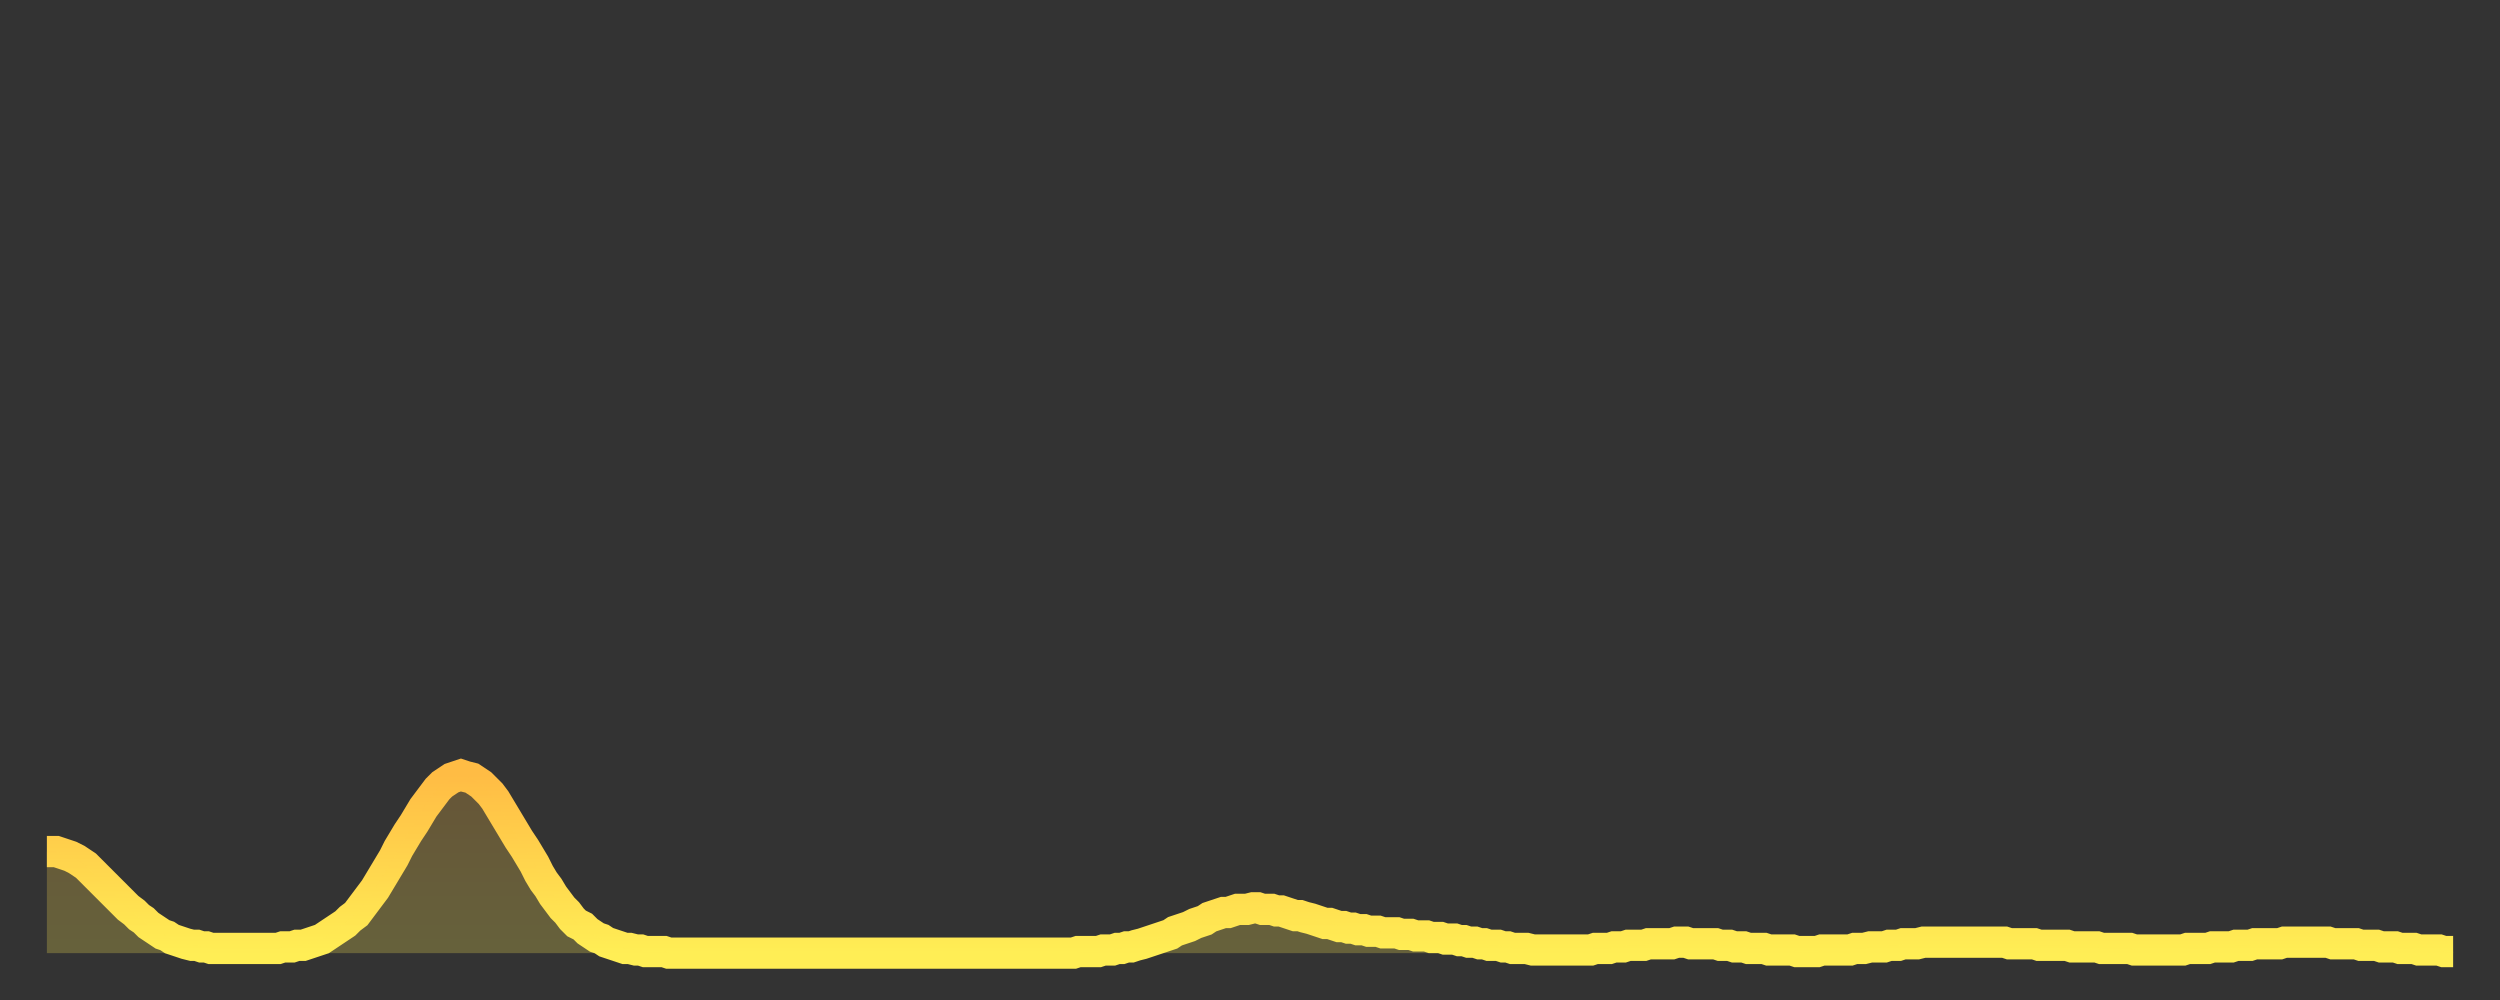
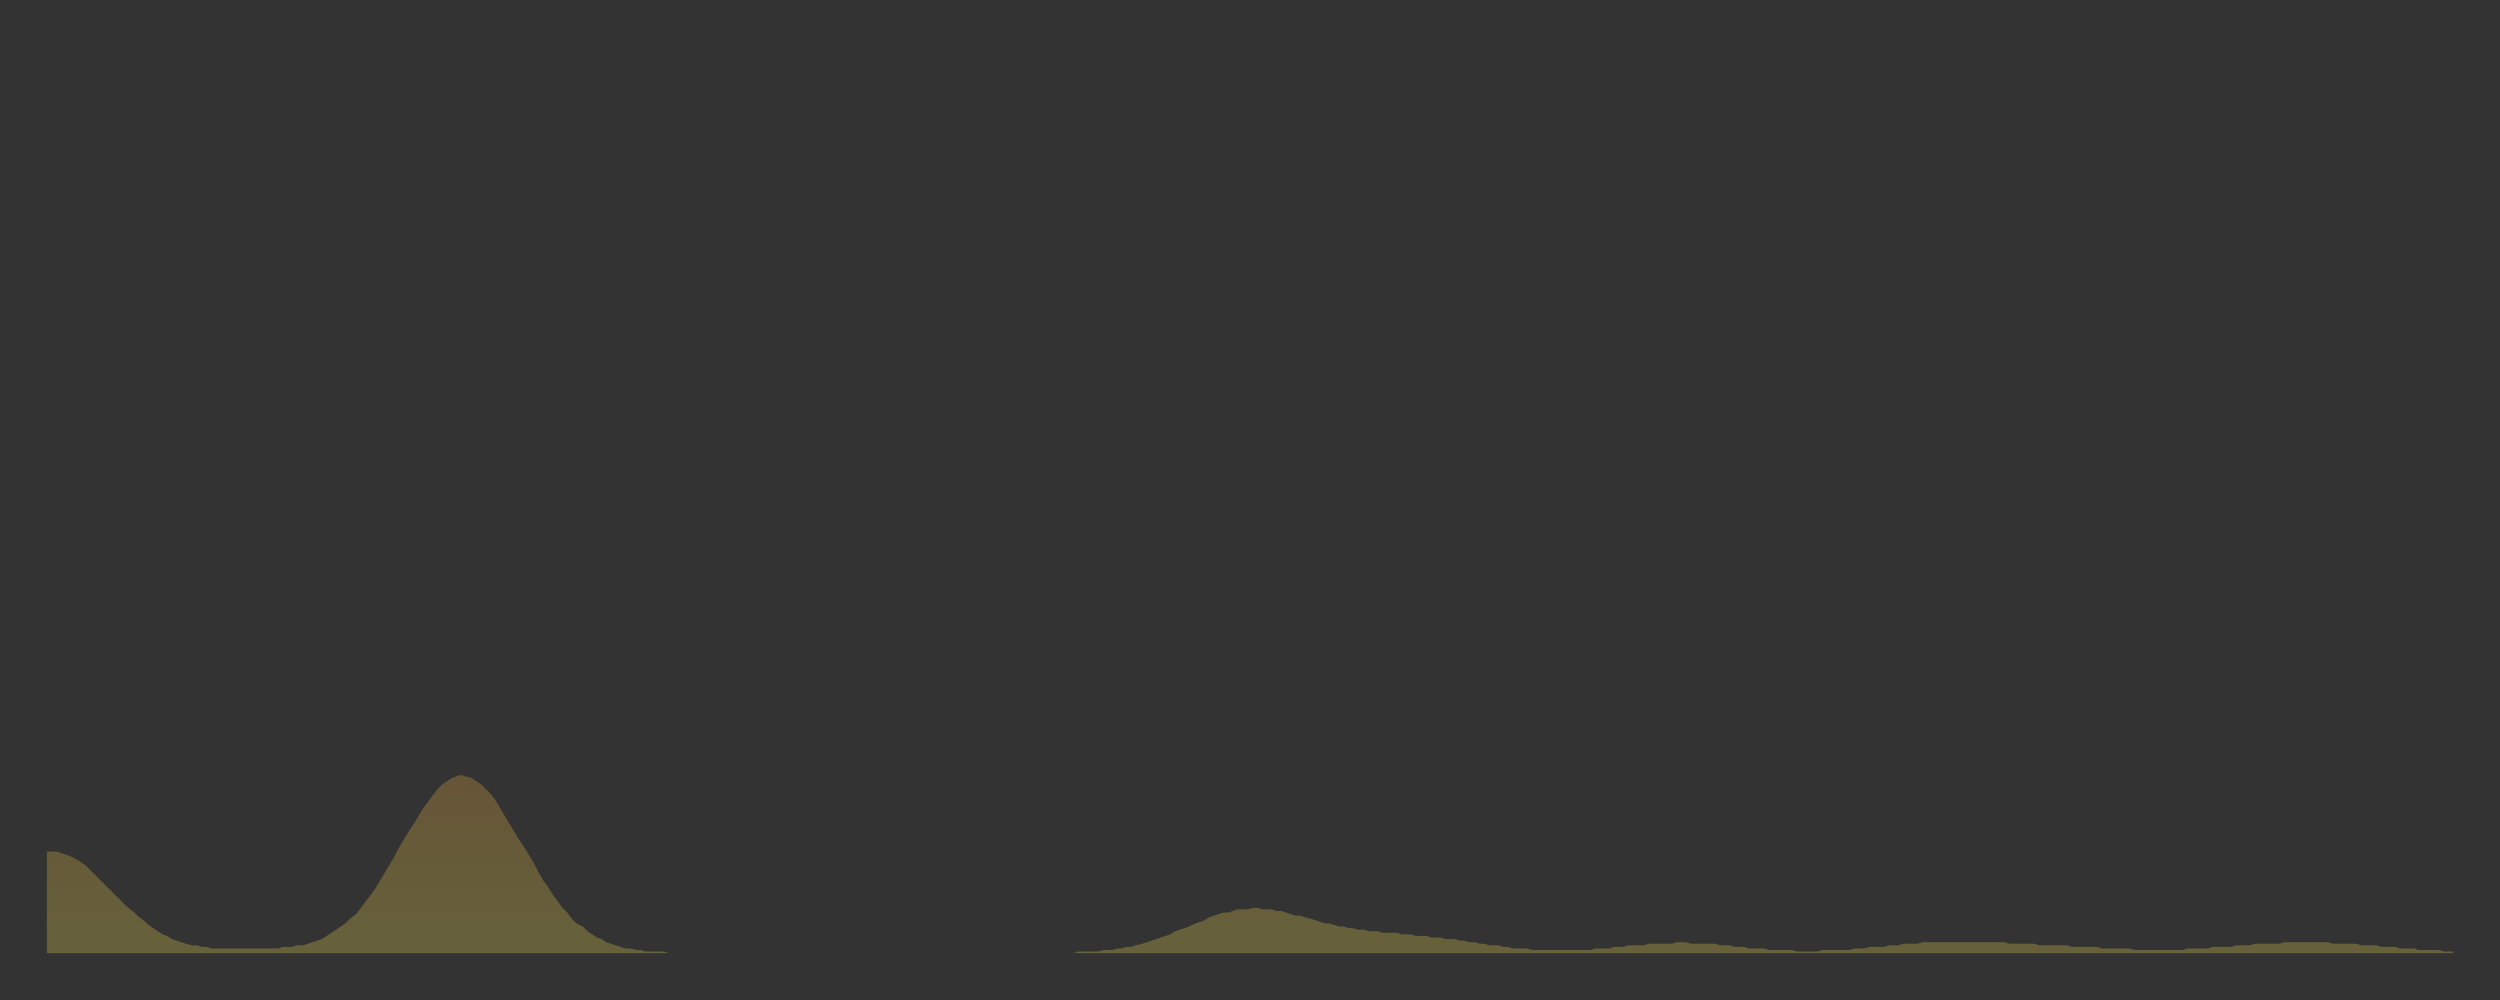
<svg xmlns="http://www.w3.org/2000/svg" baseProfile="full" height="64" version="1.1" width="160">
  <rect width="100%" height="100%" fill="#333333" stroke="none" />
  <defs>
    <linearGradient id="id487682" x1="0" x2="0" y1="0" y2="1">
      <stop offset="0%" stop-color="#ffbc44" />
      <stop offset="50%" stop-color="#ffd54d" />
      <stop offset="100%" stop-color="#ffee55" />
    </linearGradient>
  </defs>
  <g transform="translate(3,3)">
    <g>
-       <path d="M 0.0 51.5 0.3 51.5 0.6 51.5 0.9 51.6 1.2 51.7 1.5 51.8 1.9 52.0 2.2 52.2 2.5 52.4 2.8 52.7 3.1 53.0 3.4 53.3 3.7 53.6 4.0 53.9 4.3 54.2 4.6 54.5 4.9 54.8 5.2 55.1 5.6 55.4 5.9 55.7 6.2 55.9 6.5 56.2 6.8 56.4 7.1 56.6 7.4 56.8 7.7 56.9 8.0 57.1 8.3 57.2 8.6 57.3 8.9 57.4 9.3 57.5 9.6 57.5 9.9 57.6 10.2 57.6 10.5 57.7 10.8 57.7 11.1 57.7 11.4 57.7 11.7 57.7 12.0 57.7 12.3 57.7 12.7 57.7 13.0 57.7 13.3 57.7 13.6 57.7 13.9 57.7 14.2 57.7 14.5 57.7 14.8 57.7 15.1 57.6 15.4 57.6 15.7 57.6 16.0 57.5 16.4 57.5 16.7 57.4 17.0 57.3 17.3 57.2 17.6 57.1 17.9 56.9 18.2 56.7 18.5 56.5 18.8 56.3 19.1 56.1 19.4 55.8 19.8 55.5 20.1 55.1 20.4 54.7 20.7 54.3 21.0 53.9 21.3 53.4 21.6 52.9 21.9 52.4 22.2 51.9 22.5 51.3 22.8 50.8 23.1 50.3 23.5 49.7 23.8 49.2 24.1 48.7 24.4 48.3 24.7 47.9 25.0 47.5 25.3 47.2 25.6 47.0 25.9 46.8 26.2 46.7 26.5 46.6 26.8 46.7 27.2 46.8 27.5 47.0 27.8 47.2 28.1 47.5 28.4 47.8 28.7 48.2 29.0 48.7 29.3 49.2 29.6 49.7 29.9 50.2 30.2 50.7 30.6 51.3 30.9 51.8 31.2 52.3 31.5 52.9 31.8 53.4 32.1 53.8 32.4 54.3 32.7 54.7 33.0 55.1 33.3 55.4 33.6 55.8 33.9 56.1 34.3 56.3 34.6 56.6 34.9 56.8 35.2 57.0 35.5 57.1 35.8 57.3 36.1 57.4 36.4 57.5 36.7 57.6 37.0 57.7 37.3 57.7 37.7 57.8 38.0 57.8 38.3 57.9 38.6 57.9 38.9 57.9 39.2 57.9 39.5 57.9 39.8 58.0 40.1 58.0 40.4 58.0 40.7 58.0 41.0 58.0 41.4 58.0 41.7 58.0 42.0 58.0 42.3 58.0 42.6 58.0 42.9 58.0 43.2 58.0 43.5 58.0 43.8 58.0 44.1 58.0 44.4 58.0 44.7 58.0 45.1 58.0 45.4 58.0 45.7 58.0 46.0 58.0 46.3 58.0 46.6 58.0 46.9 58.0 47.2 58.0 47.5 58.0 47.8 58.0 48.1 58.0 48.5 58.0 48.8 58.0 49.1 58.0 49.4 58.0 49.7 58.0 50.0 58.0 50.3 58.0 50.6 58.0 50.9 58.0 51.2 58.0 51.5 58.0 51.8 58.0 52.2 58.0 52.5 58.0 52.8 58.0 53.1 58.0 53.4 58.0 53.7 58.0 54.0 58.0 54.3 58.0 54.6 58.0 54.9 58.0 55.2 58.0 55.6 58.0 55.9 58.0 56.2 58.0 56.5 58.0 56.8 58.0 57.1 58.0 57.4 58.0 57.7 58.0 58.0 58.0 58.3 58.0 58.6 58.0 58.9 58.0 59.3 58.0 59.6 58.0 59.9 58.0 60.2 58.0 60.5 58.0 60.8 58.0 61.1 58.0 61.4 58.0 61.7 58.0 62.0 58.0 62.3 58.0 62.6 58.0 63.0 58.0 63.3 58.0 63.6 58.0 63.9 58.0 64.2 58.0 64.5 58.0 64.8 58.0 65.1 58.0 65.4 58.0 65.7 58.0 66.0 57.9 66.4 57.9 66.7 57.9 67.0 57.9 67.3 57.9 67.6 57.8 67.9 57.8 68.2 57.8 68.5 57.7 68.8 57.7 69.1 57.6 69.4 57.6 69.7 57.5 70.1 57.4 70.4 57.3 70.7 57.2 71.0 57.1 71.3 57.0 71.6 56.9 71.9 56.8 72.2 56.6 72.5 56.5 72.8 56.4 73.1 56.3 73.5 56.1 73.8 56.0 74.1 55.9 74.4 55.7 74.7 55.6 75.0 55.5 75.3 55.4 75.6 55.4 75.9 55.3 76.2 55.2 76.5 55.2 76.8 55.2 77.2 55.1 77.5 55.1 77.8 55.2 78.1 55.2 78.4 55.2 78.7 55.3 79.0 55.3 79.3 55.4 79.6 55.5 79.9 55.6 80.2 55.6 80.5 55.7 80.9 55.8 81.2 55.9 81.5 56.0 81.8 56.1 82.1 56.1 82.4 56.2 82.7 56.3 83.0 56.3 83.3 56.4 83.6 56.4 83.9 56.5 84.3 56.5 84.6 56.6 84.9 56.6 85.2 56.6 85.5 56.7 85.8 56.7 86.1 56.7 86.4 56.7 86.7 56.8 87.0 56.8 87.3 56.8 87.6 56.9 88.0 56.9 88.3 56.9 88.6 57.0 88.9 57.0 89.2 57.0 89.5 57.1 89.8 57.1 90.1 57.1 90.4 57.2 90.7 57.2 91.0 57.3 91.4 57.3 91.7 57.4 92.0 57.4 92.3 57.5 92.6 57.5 92.9 57.5 93.2 57.6 93.5 57.6 93.8 57.7 94.1 57.7 94.4 57.7 94.7 57.7 95.1 57.8 95.4 57.8 95.7 57.8 96.0 57.8 96.3 57.8 96.6 57.8 96.9 57.8 97.2 57.8 97.5 57.8 97.8 57.8 98.1 57.8 98.4 57.8 98.8 57.8 99.1 57.7 99.4 57.7 99.7 57.7 100.0 57.7 100.3 57.6 100.6 57.6 100.9 57.6 101.2 57.5 101.5 57.5 101.8 57.5 102.2 57.5 102.5 57.4 102.8 57.4 103.1 57.4 103.4 57.4 103.7 57.4 104.0 57.4 104.3 57.3 104.6 57.3 104.9 57.3 105.2 57.4 105.5 57.4 105.9 57.4 106.2 57.4 106.5 57.4 106.8 57.4 107.1 57.5 107.4 57.5 107.7 57.5 108.0 57.6 108.3 57.6 108.6 57.6 108.9 57.7 109.3 57.7 109.6 57.7 109.9 57.7 110.2 57.8 110.5 57.8 110.8 57.8 111.1 57.8 111.4 57.8 111.7 57.8 112.0 57.9 112.3 57.9 112.6 57.9 113.0 57.9 113.3 57.9 113.6 57.8 113.9 57.8 114.2 57.8 114.5 57.8 114.8 57.8 115.1 57.8 115.4 57.8 115.7 57.7 116.0 57.7 116.3 57.7 116.7 57.6 117.0 57.6 117.3 57.6 117.6 57.6 117.9 57.5 118.2 57.5 118.5 57.5 118.8 57.4 119.1 57.4 119.4 57.4 119.7 57.4 120.1 57.3 120.4 57.3 120.7 57.3 121.0 57.3 121.3 57.3 121.6 57.3 121.9 57.3 122.2 57.3 122.5 57.3 122.8 57.3 123.1 57.3 123.4 57.3 123.8 57.3 124.1 57.3 124.4 57.3 124.7 57.3 125.0 57.3 125.3 57.3 125.6 57.4 125.9 57.4 126.2 57.4 126.5 57.4 126.8 57.4 127.2 57.4 127.5 57.5 127.8 57.5 128.1 57.5 128.4 57.5 128.7 57.5 129.0 57.5 129.3 57.5 129.6 57.6 129.9 57.6 130.2 57.6 130.5 57.6 130.9 57.6 131.2 57.6 131.5 57.7 131.8 57.7 132.1 57.7 132.4 57.7 132.7 57.7 133.0 57.7 133.3 57.7 133.6 57.8 133.9 57.8 134.2 57.8 134.6 57.8 134.9 57.8 135.2 57.8 135.5 57.8 135.8 57.8 136.1 57.8 136.4 57.8 136.7 57.8 137.0 57.7 137.3 57.7 137.6 57.7 138.0 57.7 138.3 57.7 138.6 57.6 138.9 57.6 139.2 57.6 139.5 57.6 139.8 57.6 140.1 57.5 140.4 57.5 140.7 57.5 141.0 57.5 141.3 57.4 141.7 57.4 142.0 57.4 142.3 57.4 142.6 57.4 142.9 57.4 143.2 57.3 143.5 57.3 143.8 57.3 144.1 57.3 144.4 57.3 144.7 57.3 145.1 57.3 145.4 57.3 145.7 57.3 146.0 57.3 146.3 57.4 146.6 57.4 146.9 57.4 147.2 57.4 147.5 57.4 147.8 57.4 148.1 57.5 148.4 57.5 148.8 57.5 149.1 57.5 149.4 57.6 149.7 57.6 150.0 57.6 150.3 57.6 150.6 57.7 150.9 57.7 151.2 57.7 151.5 57.7 151.8 57.8 152.1 57.8 152.5 57.8 152.8 57.8 153.1 57.8 153.4 57.9 153.7 57.9 154.0 57.9" fill="none" id="graph-curve" opacity="1" stroke="url(#id487682)" stroke-width="2" />
      <path d="M 0 58 L 0.0 51.5 0.3 51.5 0.6 51.5 0.9 51.6 1.2 51.7 1.5 51.8 1.9 52.0 2.2 52.2 2.5 52.4 2.8 52.7 3.1 53.0 3.4 53.3 3.7 53.6 4.0 53.9 4.3 54.2 4.6 54.5 4.9 54.8 5.2 55.1 5.6 55.4 5.9 55.7 6.2 55.9 6.5 56.2 6.8 56.4 7.1 56.6 7.4 56.8 7.7 56.9 8.0 57.1 8.3 57.2 8.6 57.3 8.9 57.4 9.3 57.5 9.6 57.5 9.9 57.6 10.2 57.6 10.5 57.7 10.8 57.7 11.1 57.7 11.4 57.7 11.7 57.7 12.0 57.7 12.3 57.7 12.7 57.7 13.0 57.7 13.3 57.7 13.6 57.7 13.9 57.7 14.2 57.7 14.5 57.7 14.8 57.7 15.1 57.6 15.4 57.6 15.7 57.6 16.0 57.5 16.4 57.5 16.7 57.4 17.0 57.3 17.3 57.2 17.6 57.1 17.9 56.9 18.2 56.7 18.5 56.5 18.8 56.3 19.1 56.1 19.4 55.8 19.8 55.5 20.1 55.1 20.4 54.7 20.7 54.3 21.0 53.9 21.3 53.4 21.6 52.9 21.9 52.4 22.2 51.9 22.5 51.3 22.8 50.8 23.1 50.3 23.5 49.7 23.8 49.2 24.1 48.7 24.4 48.3 24.7 47.9 25.0 47.5 25.3 47.2 25.6 47.0 25.9 46.8 26.2 46.7 26.5 46.6 26.8 46.7 27.2 46.8 27.5 47.0 27.8 47.2 28.1 47.5 28.4 47.8 28.7 48.2 29.0 48.7 29.3 49.2 29.6 49.7 29.9 50.2 30.2 50.7 30.6 51.3 30.9 51.8 31.2 52.3 31.5 52.9 31.8 53.4 32.1 53.8 32.4 54.3 32.7 54.7 33.0 55.1 33.3 55.4 33.6 55.8 33.9 56.1 34.3 56.3 34.6 56.6 34.9 56.8 35.2 57.0 35.5 57.1 35.8 57.3 36.1 57.4 36.4 57.5 36.7 57.6 37.0 57.7 37.3 57.7 37.7 57.8 38.0 57.8 38.3 57.9 38.6 57.9 38.9 57.9 39.2 57.9 39.5 57.9 39.8 58.0 40.1 58.0 40.4 58.0 40.7 58.0 41.0 58.0 41.4 58.0 41.7 58.0 42.0 58.0 42.3 58.0 42.6 58.0 42.9 58.0 43.2 58.0 43.5 58.0 43.8 58.0 44.1 58.0 44.4 58.0 44.7 58.0 45.1 58.0 45.4 58.0 45.7 58.0 46.0 58.0 46.3 58.0 46.6 58.0 46.9 58.0 47.2 58.0 47.5 58.0 47.8 58.0 48.1 58.0 48.5 58.0 48.8 58.0 49.1 58.0 49.4 58.0 49.7 58.0 50.0 58.0 50.3 58.0 50.6 58.0 50.9 58.0 51.2 58.0 51.5 58.0 51.8 58.0 52.2 58.0 52.5 58.0 52.8 58.0 53.1 58.0 53.4 58.0 53.7 58.0 54.0 58.0 54.3 58.0 54.6 58.0 54.9 58.0 55.2 58.0 55.6 58.0 55.9 58.0 56.2 58.0 56.5 58.0 56.8 58.0 57.1 58.0 57.4 58.0 57.7 58.0 58.0 58.0 58.3 58.0 58.6 58.0 58.9 58.0 59.3 58.0 59.6 58.0 59.9 58.0 60.2 58.0 60.5 58.0 60.8 58.0 61.1 58.0 61.4 58.0 61.7 58.0 62.0 58.0 62.3 58.0 62.6 58.0 63.0 58.0 63.3 58.0 63.6 58.0 63.9 58.0 64.2 58.0 64.5 58.0 64.8 58.0 65.1 58.0 65.4 58.0 65.7 58.0 66.0 57.9 66.4 57.9 66.7 57.9 67.0 57.9 67.3 57.9 67.6 57.8 67.9 57.8 68.2 57.8 68.5 57.7 68.8 57.7 69.1 57.6 69.4 57.6 69.7 57.5 70.1 57.4 70.4 57.3 70.7 57.2 71.0 57.1 71.3 57.0 71.6 56.9 71.9 56.8 72.2 56.6 72.5 56.5 72.8 56.4 73.1 56.3 73.5 56.1 73.8 56.0 74.1 55.9 74.4 55.7 74.7 55.6 75.0 55.5 75.3 55.4 75.6 55.4 75.9 55.3 76.2 55.2 76.5 55.2 76.8 55.2 77.2 55.1 77.5 55.1 77.8 55.2 78.1 55.2 78.4 55.2 78.7 55.3 79.0 55.3 79.3 55.4 79.6 55.5 79.9 55.6 80.2 55.6 80.5 55.7 80.9 55.8 81.2 55.9 81.5 56.0 81.8 56.1 82.1 56.1 82.4 56.2 82.7 56.3 83.0 56.3 83.3 56.4 83.6 56.4 83.9 56.5 84.3 56.5 84.6 56.6 84.9 56.6 85.2 56.6 85.5 56.7 85.8 56.7 86.1 56.7 86.4 56.7 86.7 56.8 87.0 56.8 87.3 56.8 87.6 56.9 88.0 56.9 88.3 56.9 88.6 57.0 88.9 57.0 89.2 57.0 89.5 57.1 89.8 57.1 90.1 57.1 90.4 57.2 90.7 57.2 91.0 57.3 91.4 57.3 91.7 57.4 92.0 57.4 92.3 57.5 92.6 57.5 92.9 57.5 93.2 57.6 93.5 57.6 93.8 57.7 94.1 57.7 94.4 57.7 94.7 57.7 95.1 57.8 95.4 57.8 95.7 57.8 96.0 57.8 96.3 57.8 96.6 57.8 96.9 57.8 97.2 57.8 97.5 57.8 97.8 57.8 98.1 57.8 98.4 57.8 98.8 57.8 99.1 57.7 99.4 57.7 99.7 57.7 100.0 57.7 100.3 57.6 100.6 57.6 100.9 57.6 101.2 57.5 101.5 57.5 101.8 57.5 102.2 57.5 102.5 57.4 102.8 57.4 103.1 57.4 103.4 57.4 103.7 57.4 104.0 57.4 104.3 57.3 104.6 57.3 104.9 57.3 105.2 57.4 105.5 57.4 105.9 57.4 106.2 57.4 106.5 57.4 106.8 57.4 107.1 57.5 107.4 57.5 107.7 57.5 108.0 57.6 108.3 57.6 108.6 57.6 108.9 57.7 109.3 57.7 109.6 57.7 109.9 57.7 110.2 57.8 110.5 57.8 110.8 57.8 111.1 57.8 111.4 57.8 111.7 57.8 112.0 57.9 112.3 57.9 112.6 57.9 113.0 57.9 113.3 57.9 113.6 57.8 113.9 57.8 114.2 57.8 114.5 57.8 114.8 57.8 115.1 57.8 115.4 57.8 115.7 57.7 116.0 57.7 116.3 57.7 116.7 57.6 117.0 57.6 117.3 57.6 117.6 57.6 117.9 57.5 118.2 57.5 118.5 57.5 118.8 57.4 119.1 57.4 119.4 57.4 119.7 57.4 120.1 57.3 120.4 57.3 120.7 57.3 121.0 57.3 121.3 57.3 121.6 57.3 121.9 57.3 122.2 57.3 122.5 57.3 122.8 57.3 123.1 57.3 123.4 57.3 123.8 57.3 124.1 57.3 124.4 57.3 124.7 57.3 125.0 57.3 125.3 57.3 125.6 57.4 125.9 57.4 126.2 57.4 126.5 57.4 126.8 57.4 127.2 57.4 127.5 57.5 127.8 57.5 128.1 57.5 128.4 57.5 128.7 57.5 129.0 57.5 129.3 57.5 129.6 57.6 129.9 57.6 130.2 57.6 130.5 57.6 130.9 57.6 131.2 57.6 131.5 57.7 131.8 57.7 132.1 57.7 132.4 57.7 132.7 57.7 133.0 57.7 133.3 57.7 133.6 57.8 133.9 57.8 134.2 57.8 134.6 57.8 134.9 57.8 135.2 57.8 135.5 57.8 135.8 57.8 136.1 57.8 136.4 57.8 136.7 57.8 137.0 57.7 137.3 57.7 137.6 57.7 138.0 57.7 138.3 57.7 138.6 57.6 138.9 57.6 139.2 57.6 139.5 57.6 139.8 57.6 140.1 57.5 140.4 57.5 140.7 57.5 141.0 57.5 141.3 57.4 141.7 57.4 142.0 57.4 142.3 57.4 142.6 57.4 142.9 57.4 143.2 57.3 143.5 57.3 143.8 57.3 144.1 57.3 144.4 57.3 144.7 57.3 145.1 57.3 145.4 57.3 145.7 57.3 146.0 57.3 146.3 57.4 146.6 57.4 146.9 57.4 147.2 57.4 147.5 57.4 147.8 57.4 148.1 57.5 148.4 57.5 148.8 57.5 149.1 57.5 149.4 57.6 149.7 57.6 150.0 57.6 150.3 57.6 150.6 57.7 150.9 57.7 151.2 57.7 151.5 57.7 151.8 57.8 152.1 57.8 152.5 57.8 152.8 57.8 153.1 57.8 153.4 57.9 153.7 57.9 154.0 57.9 154 58" fill="url(#id487682)" fill-opacity=".25" id="graph-shadow" />
    </g>
  </g>
</svg>